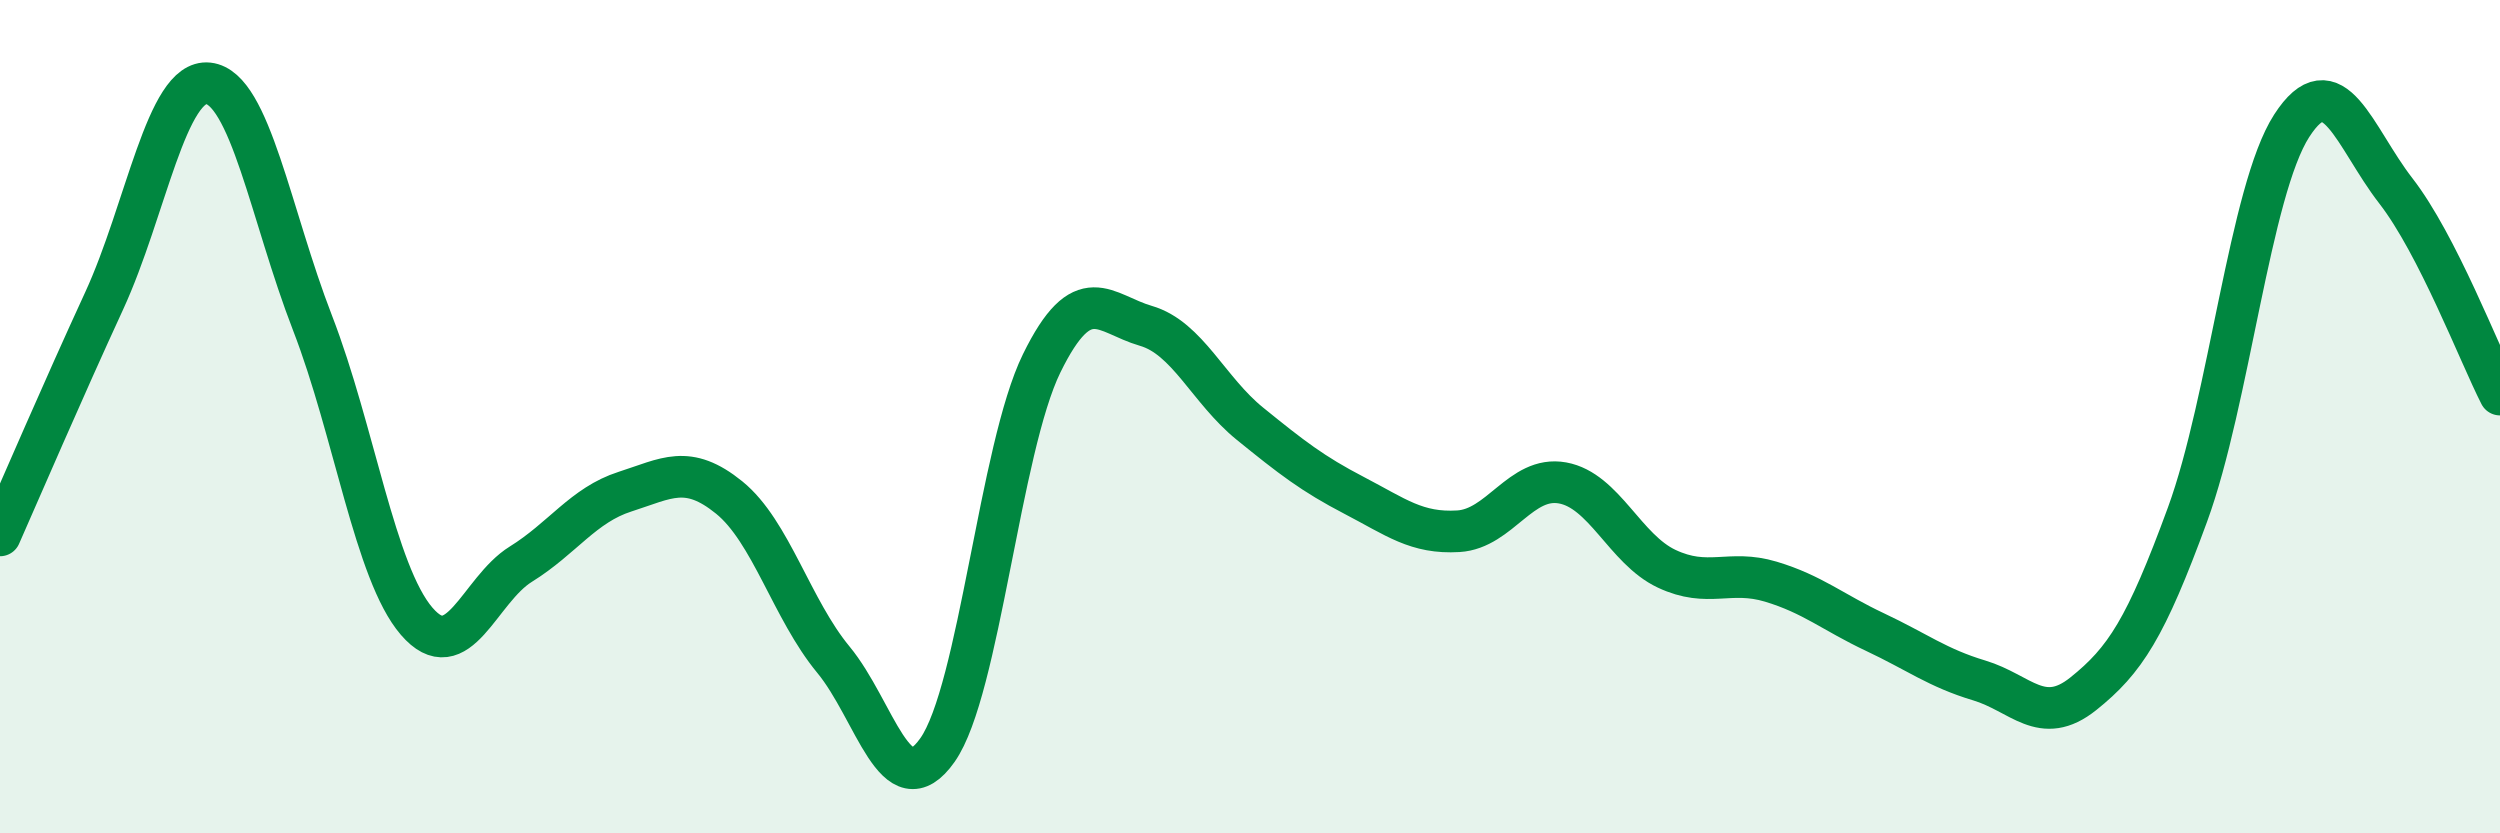
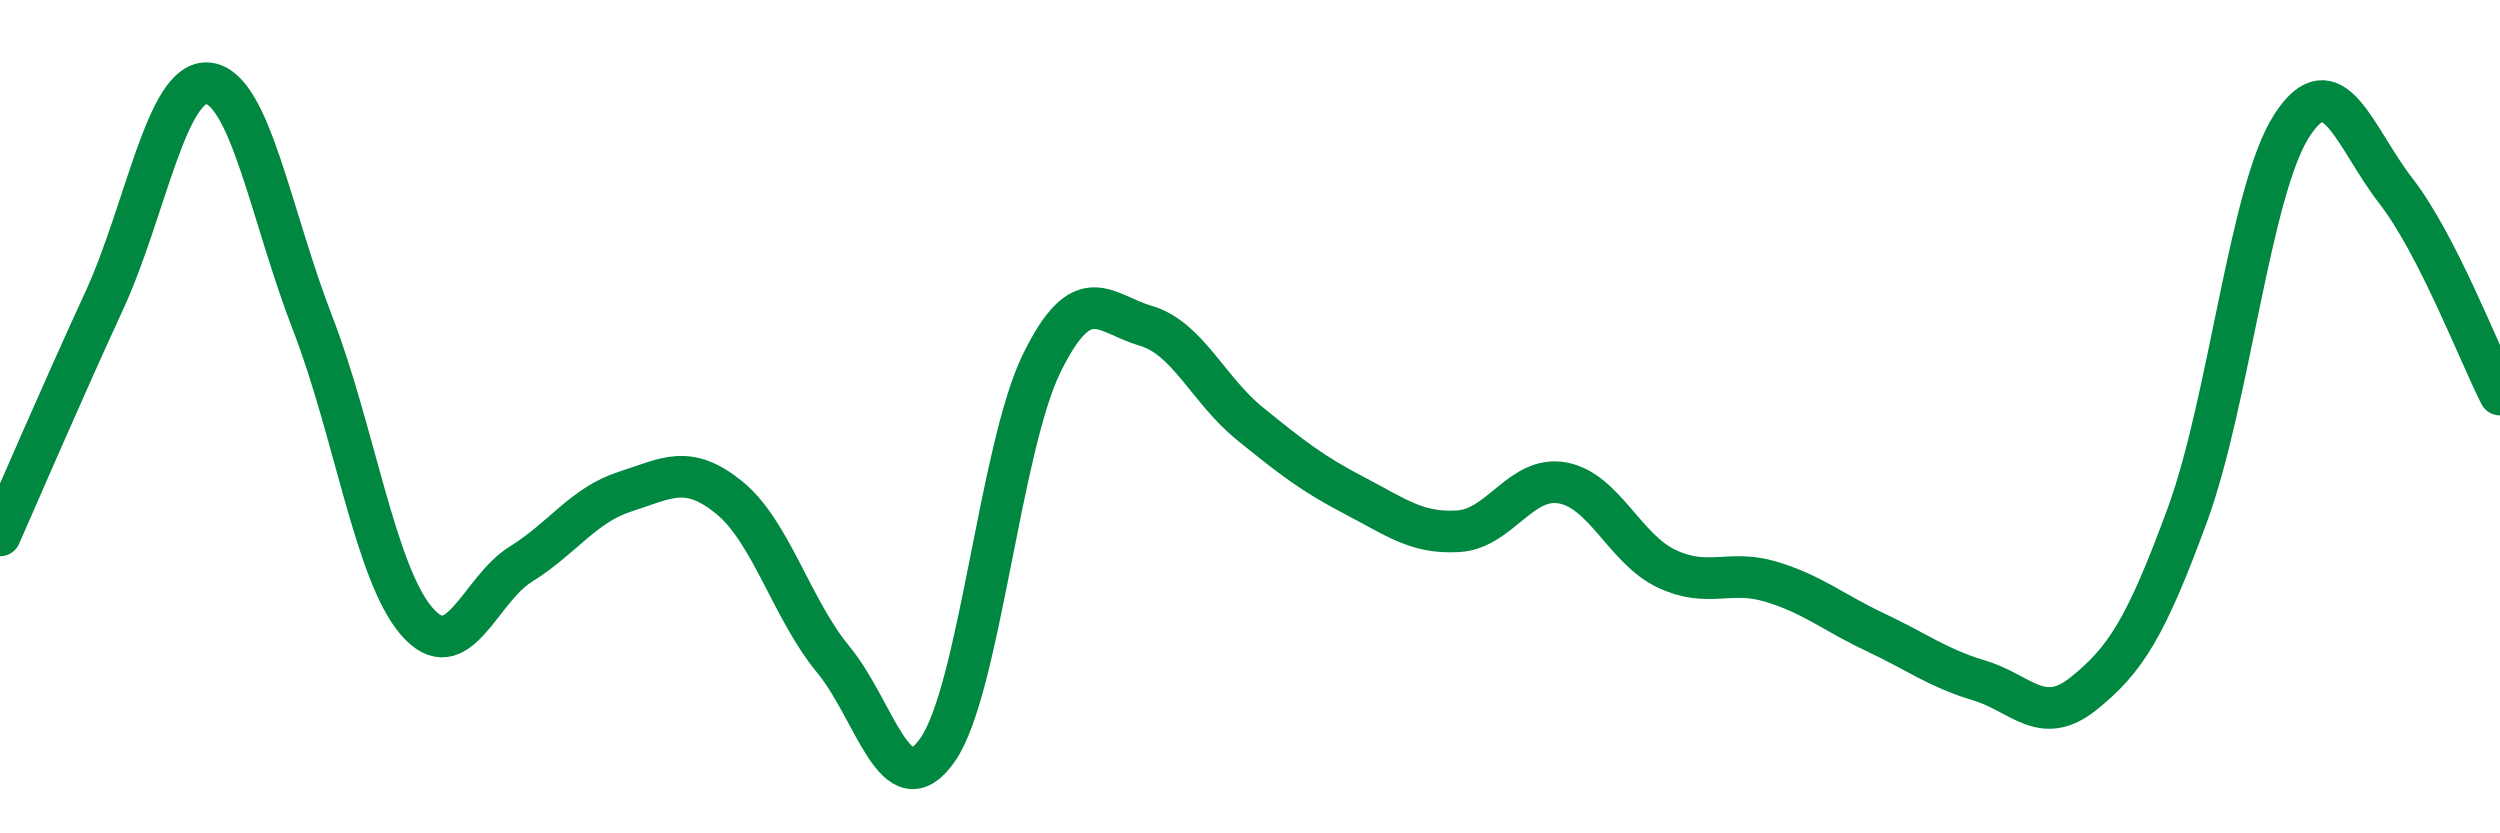
<svg xmlns="http://www.w3.org/2000/svg" width="60" height="20" viewBox="0 0 60 20">
-   <path d="M 0,12.85 C 0.5,11.72 1.5,9.39 2.5,7.22 C 3.5,5.05 4,1.89 5,2 C 6,2.11 6.5,5.17 7.5,7.75 C 8.5,10.33 9,13.75 10,14.91 C 11,16.07 11.5,14.16 12.5,13.54 C 13.5,12.92 14,12.12 15,11.8 C 16,11.48 16.5,11.13 17.5,11.94 C 18.5,12.75 19,14.62 20,15.83 C 21,17.04 21.5,19.42 22.5,18 C 23.5,16.58 24,10.76 25,8.72 C 26,6.68 26.5,7.53 27.5,7.82 C 28.5,8.11 29,9.36 30,10.17 C 31,10.98 31.5,11.37 32.5,11.89 C 33.5,12.41 34,12.81 35,12.75 C 36,12.69 36.5,11.41 37.5,11.59 C 38.5,11.77 39,13.18 40,13.65 C 41,14.12 41.5,13.66 42.5,13.96 C 43.5,14.26 44,14.7 45,15.17 C 46,15.64 46.5,16.03 47.5,16.33 C 48.5,16.63 49,17.45 50,16.65 C 51,15.85 51.5,15.08 52.5,12.35 C 53.5,9.62 54,4.57 55,3.02 C 56,1.47 56.5,3.29 57.5,4.58 C 58.5,5.87 59.5,8.49 60,9.47L60 20L0 20Z" fill="#008740" opacity="0.1" stroke-linecap="round" stroke-linejoin="round" />
  <path d="M 0,12.85 C 0.5,11.72 1.5,9.39 2.5,7.22 C 3.5,5.05 4,1.89 5,2 C 6,2.11 6.5,5.17 7.5,7.75 C 8.5,10.33 9,13.75 10,14.91 C 11,16.07 11.5,14.16 12.5,13.54 C 13.5,12.92 14,12.12 15,11.8 C 16,11.48 16.5,11.13 17.5,11.94 C 18.5,12.75 19,14.62 20,15.83 C 21,17.04 21.5,19.42 22.5,18 C 23.5,16.58 24,10.76 25,8.72 C 26,6.68 26.5,7.53 27.5,7.82 C 28.5,8.11 29,9.36 30,10.17 C 31,10.98 31.5,11.37 32.5,11.89 C 33.5,12.41 34,12.81 35,12.75 C 36,12.69 36.5,11.41 37.5,11.59 C 38.5,11.77 39,13.18 40,13.65 C 41,14.12 41.5,13.66 42.5,13.96 C 43.5,14.26 44,14.7 45,15.17 C 46,15.64 46.5,16.03 47.5,16.33 C 48.5,16.63 49,17.45 50,16.65 C 51,15.85 51.5,15.08 52.5,12.35 C 53.5,9.62 54,4.57 55,3.02 C 56,1.47 56.5,3.29 57.5,4.58 C 58.5,5.87 59.5,8.49 60,9.47" stroke="#008740" stroke-width="1" fill="none" stroke-linecap="round" stroke-linejoin="round" />
</svg>